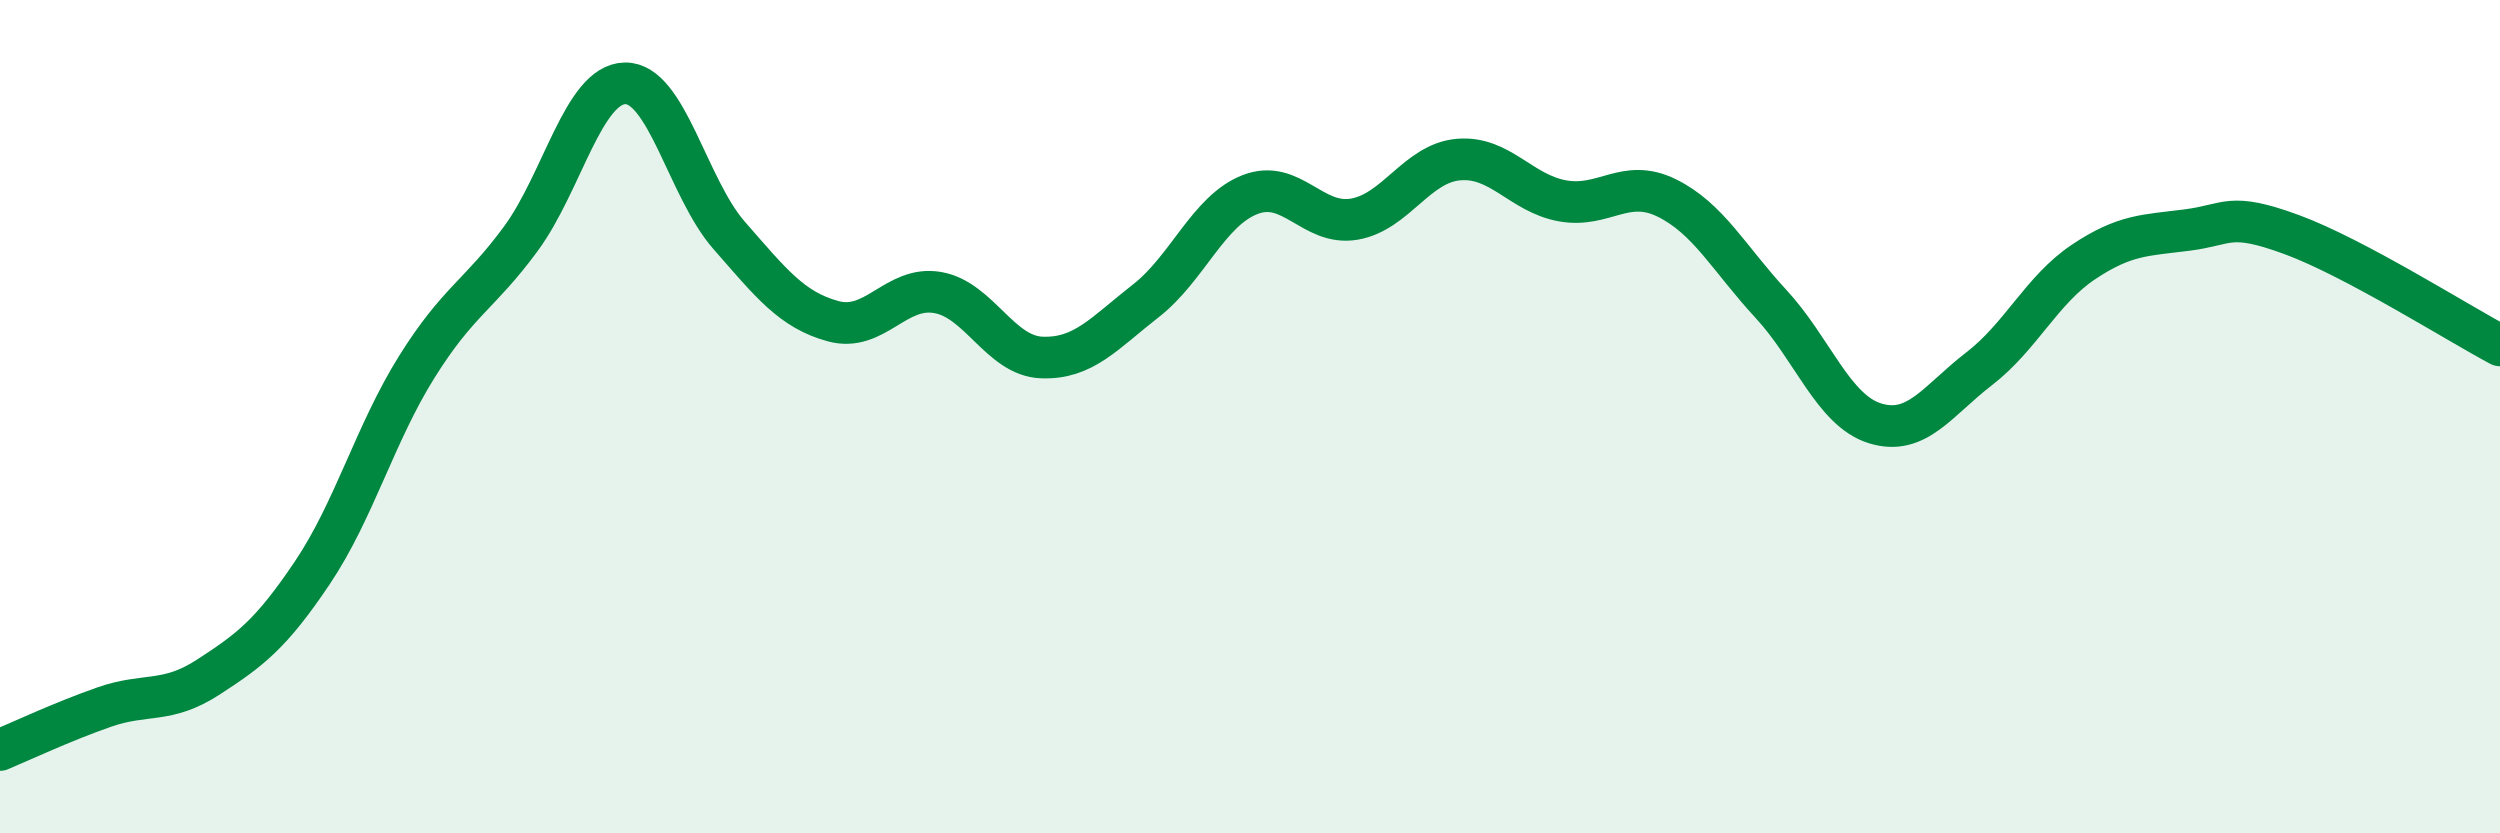
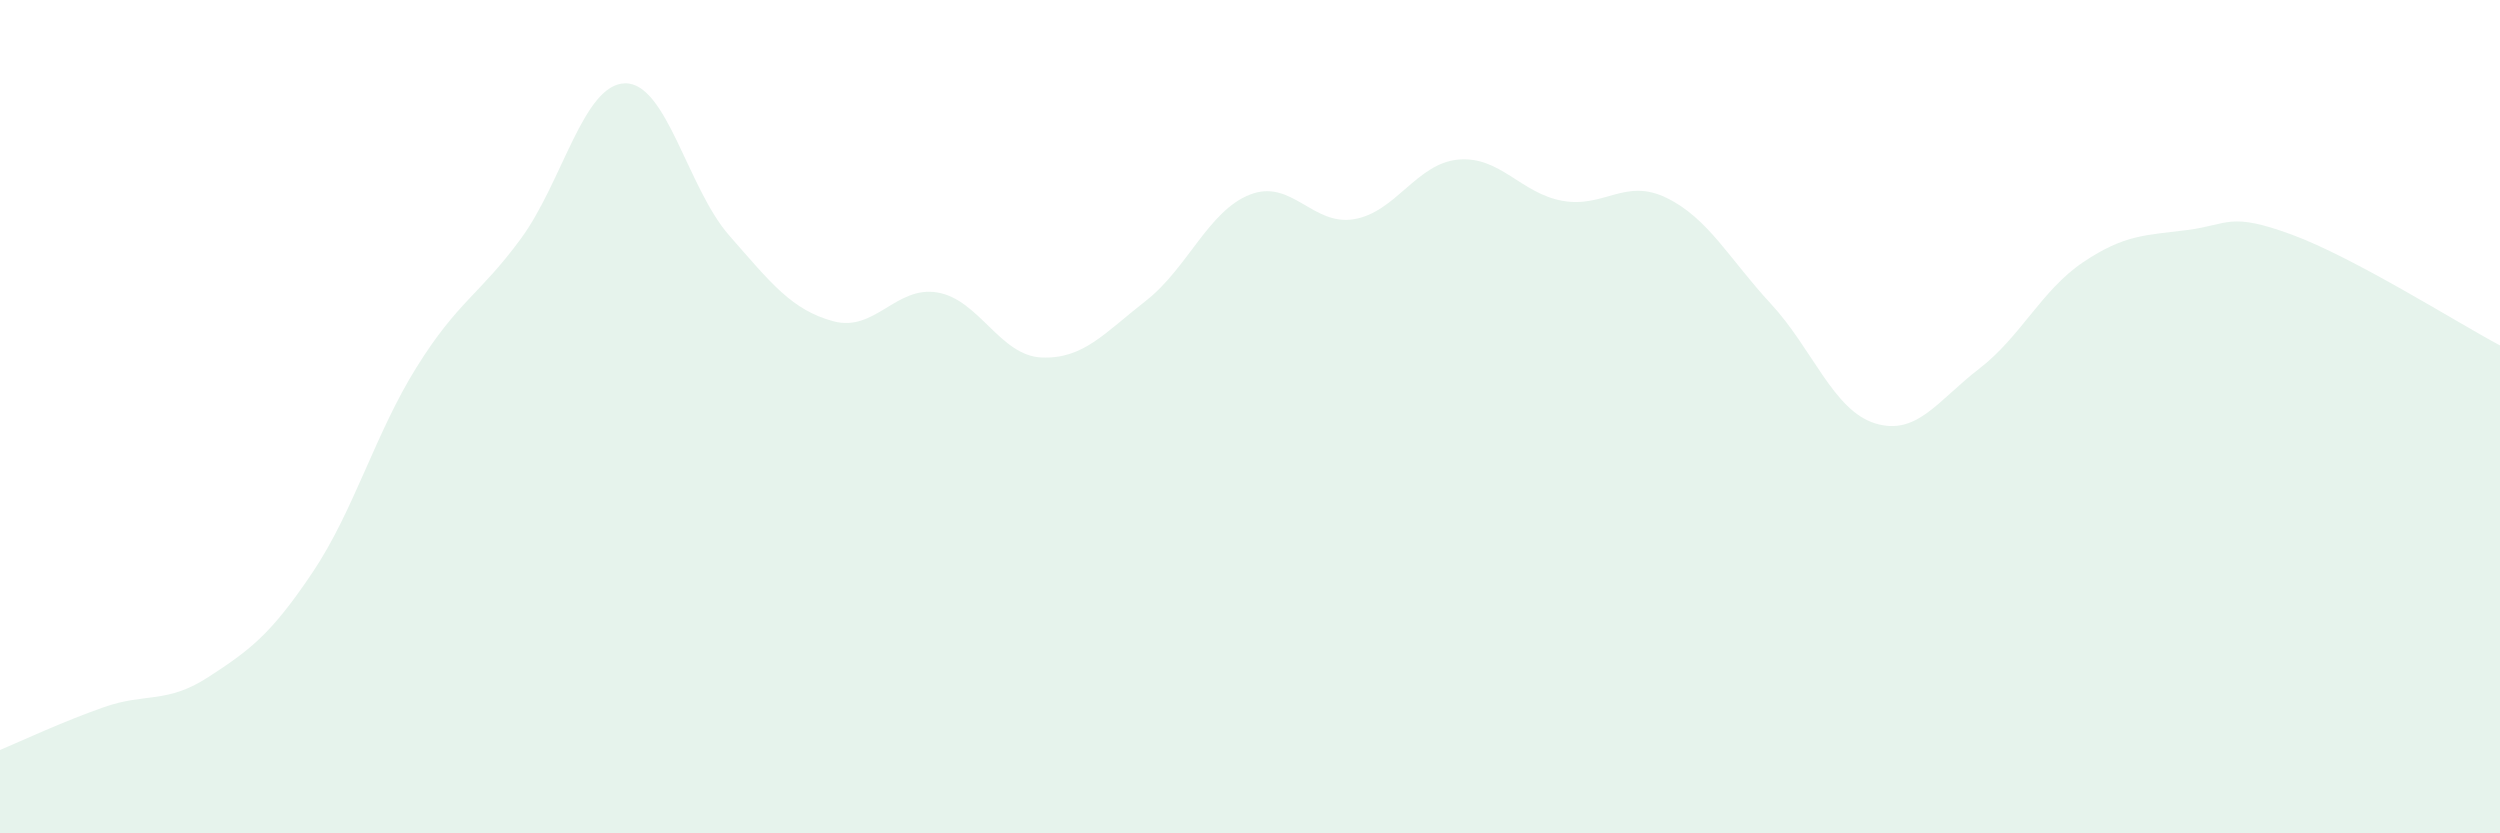
<svg xmlns="http://www.w3.org/2000/svg" width="60" height="20" viewBox="0 0 60 20">
  <path d="M 0,18 C 0.5,17.79 1.5,17.32 2.5,16.97 C 3.5,16.62 4,16.9 5,16.25 C 6,15.6 6.5,15.23 7.5,13.74 C 8.5,12.25 9,10.41 10,8.81 C 11,7.21 11.5,7.09 12.5,5.73 C 13.5,4.37 14,2.02 15,2 C 16,1.98 16.5,4.51 17.5,5.65 C 18.5,6.79 19,7.44 20,7.71 C 21,7.98 21.5,6.85 22.5,7.02 C 23.5,7.19 24,8.54 25,8.58 C 26,8.62 26.5,8 27.5,7.22 C 28.5,6.44 29,5.06 30,4.67 C 31,4.28 31.5,5.43 32.5,5.26 C 33.5,5.09 34,3.92 35,3.83 C 36,3.74 36.5,4.64 37.5,4.82 C 38.5,5 39,4.26 40,4.75 C 41,5.24 41.5,6.21 42.5,7.29 C 43.5,8.37 44,9.85 45,10.16 C 46,10.47 46.5,9.62 47.5,8.85 C 48.5,8.08 49,6.96 50,6.29 C 51,5.62 51.5,5.65 52.5,5.52 C 53.5,5.39 53.5,5.08 55,5.63 C 56.5,6.18 59,7.76 60,8.29L60 20L0 20Z" fill="#008740" opacity="0.1" stroke-linecap="round" stroke-linejoin="round" />
-   <path d="M 0,18 C 0.5,17.79 1.5,17.32 2.5,16.97 C 3.5,16.62 4,16.9 5,16.25 C 6,15.6 6.5,15.23 7.5,13.74 C 8.5,12.25 9,10.41 10,8.81 C 11,7.21 11.5,7.09 12.5,5.73 C 13.5,4.37 14,2.02 15,2 C 16,1.98 16.5,4.51 17.5,5.65 C 18.5,6.79 19,7.44 20,7.71 C 21,7.98 21.5,6.85 22.5,7.02 C 23.5,7.19 24,8.54 25,8.58 C 26,8.62 26.5,8 27.5,7.22 C 28.5,6.44 29,5.06 30,4.67 C 31,4.28 31.5,5.43 32.5,5.26 C 33.5,5.09 34,3.92 35,3.83 C 36,3.74 36.5,4.64 37.5,4.82 C 38.5,5 39,4.26 40,4.75 C 41,5.24 41.5,6.21 42.5,7.29 C 43.5,8.37 44,9.85 45,10.16 C 46,10.47 46.5,9.62 47.5,8.85 C 48.5,8.08 49,6.96 50,6.29 C 51,5.62 51.5,5.65 52.5,5.52 C 53.5,5.39 53.5,5.08 55,5.63 C 56.5,6.18 59,7.76 60,8.29" stroke="#008740" stroke-width="1" fill="none" stroke-linecap="round" stroke-linejoin="round" />
</svg>